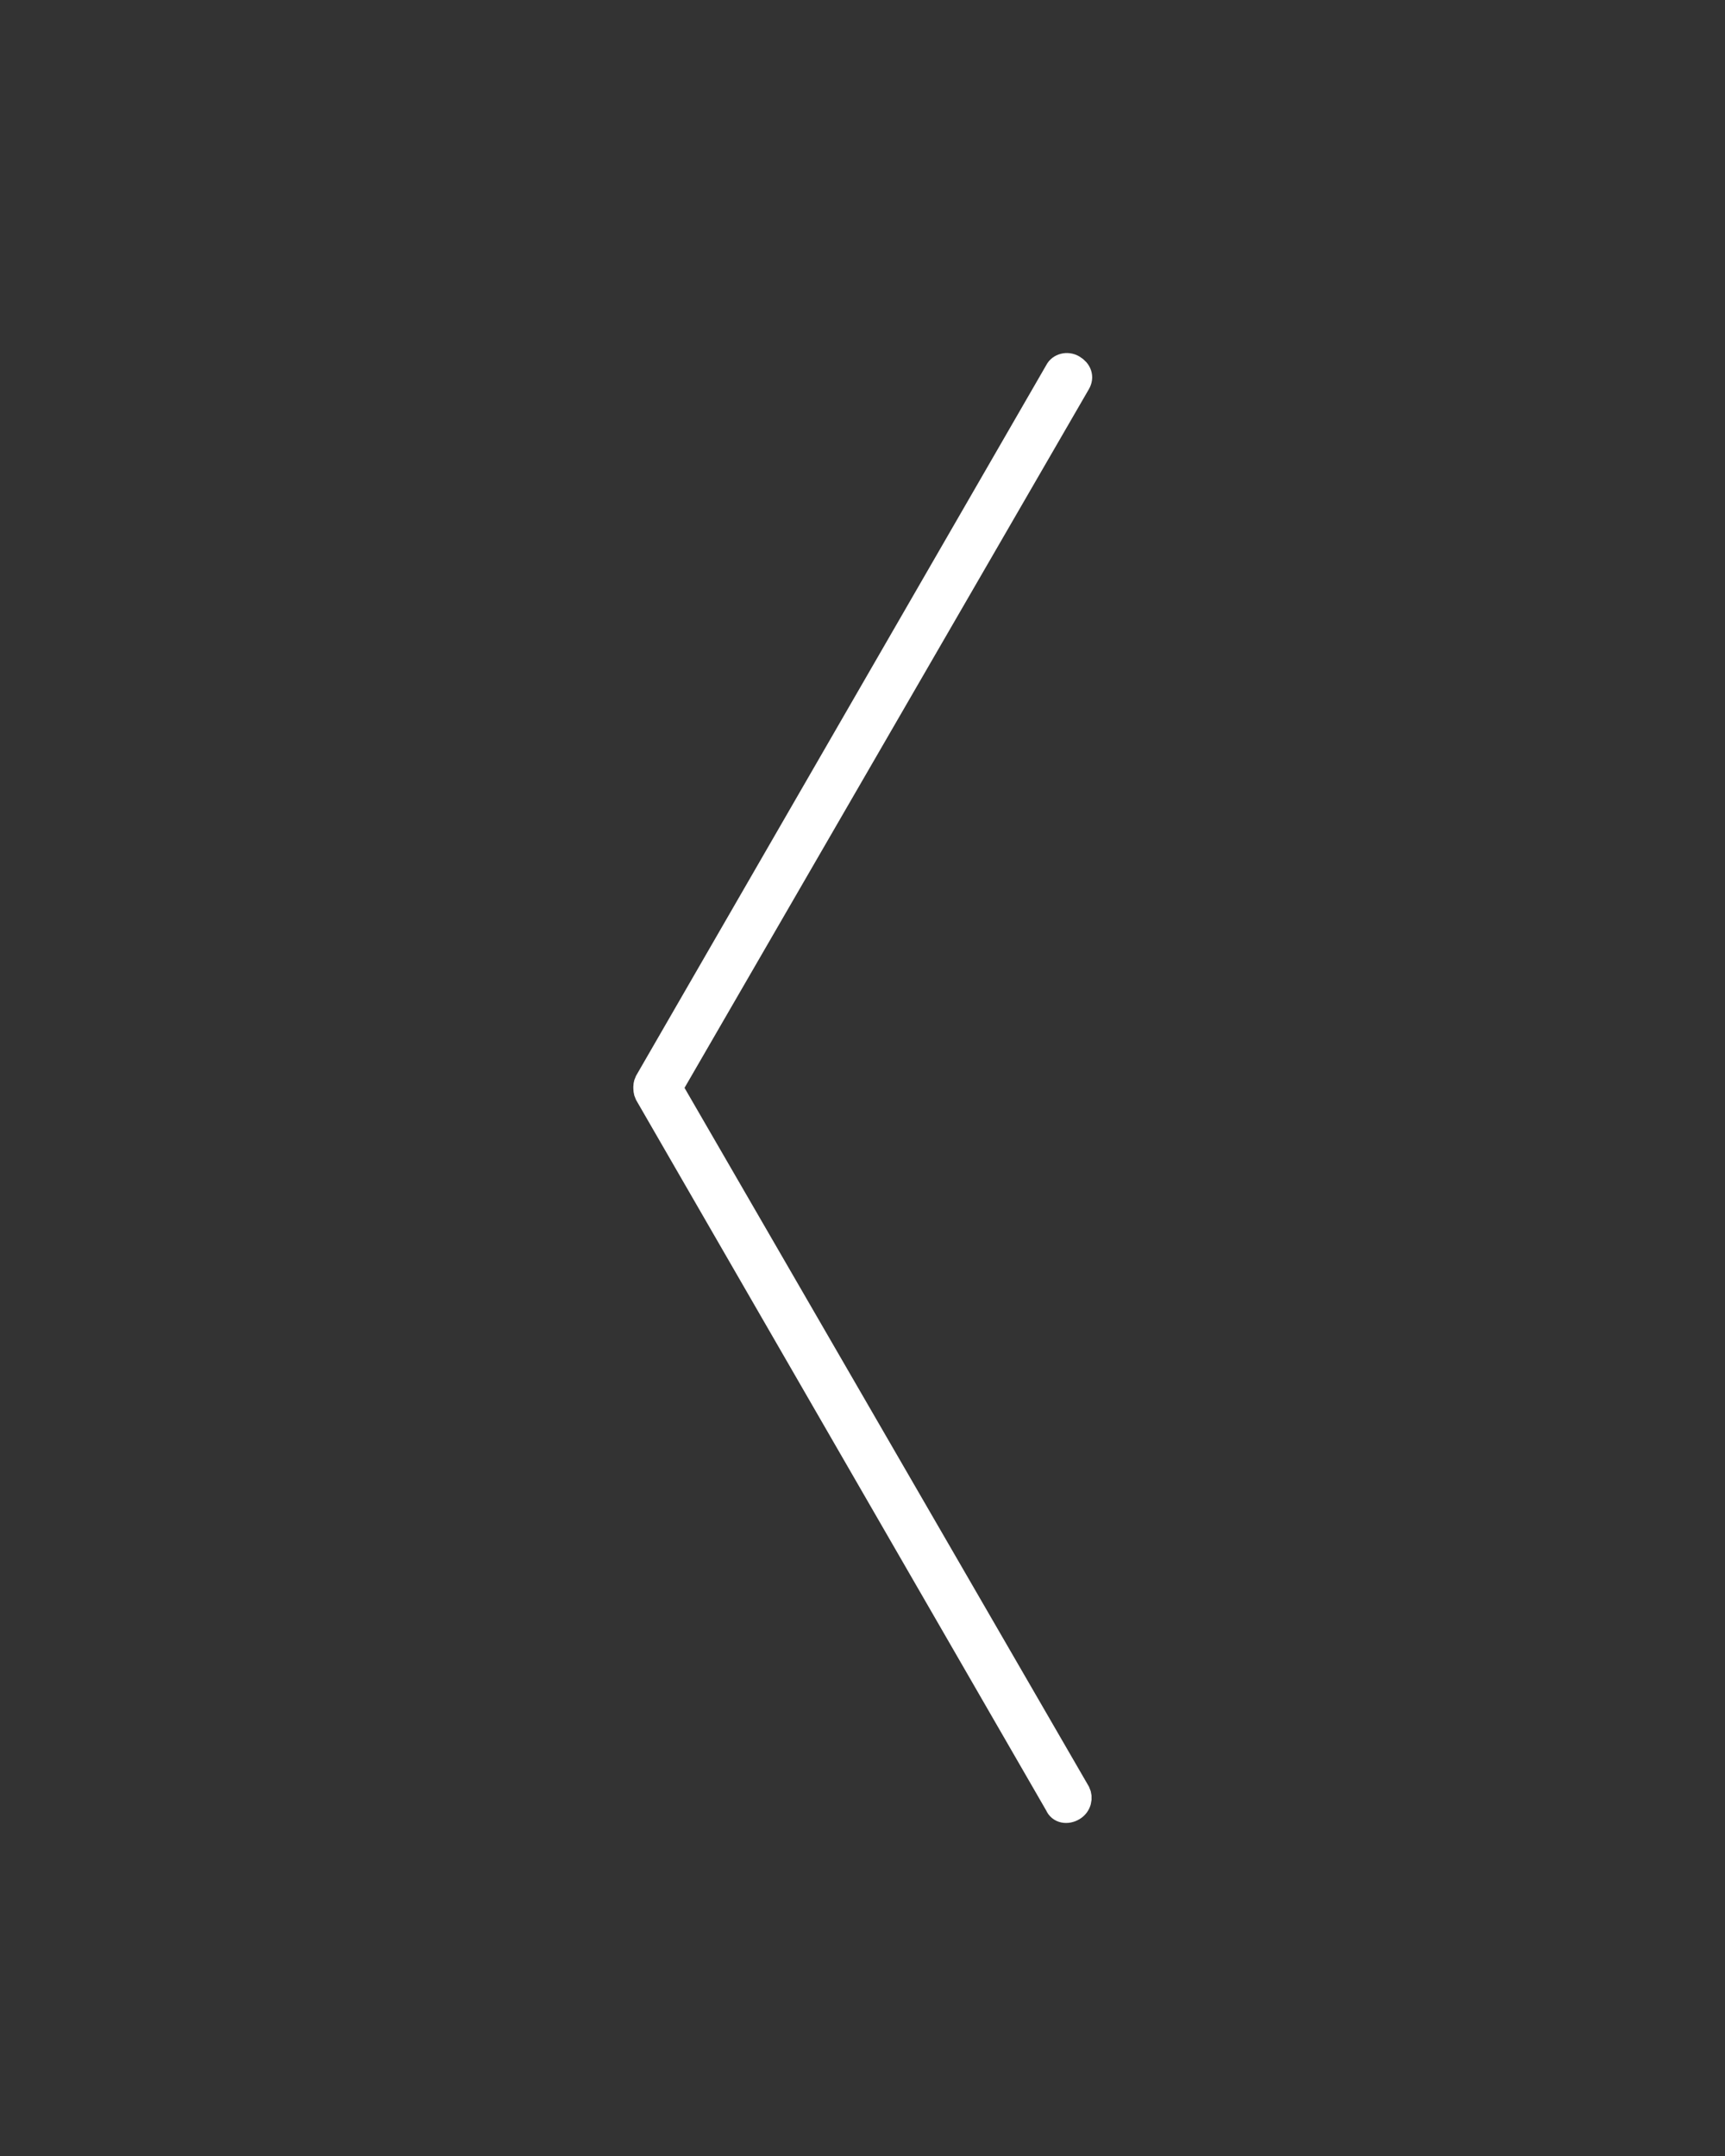
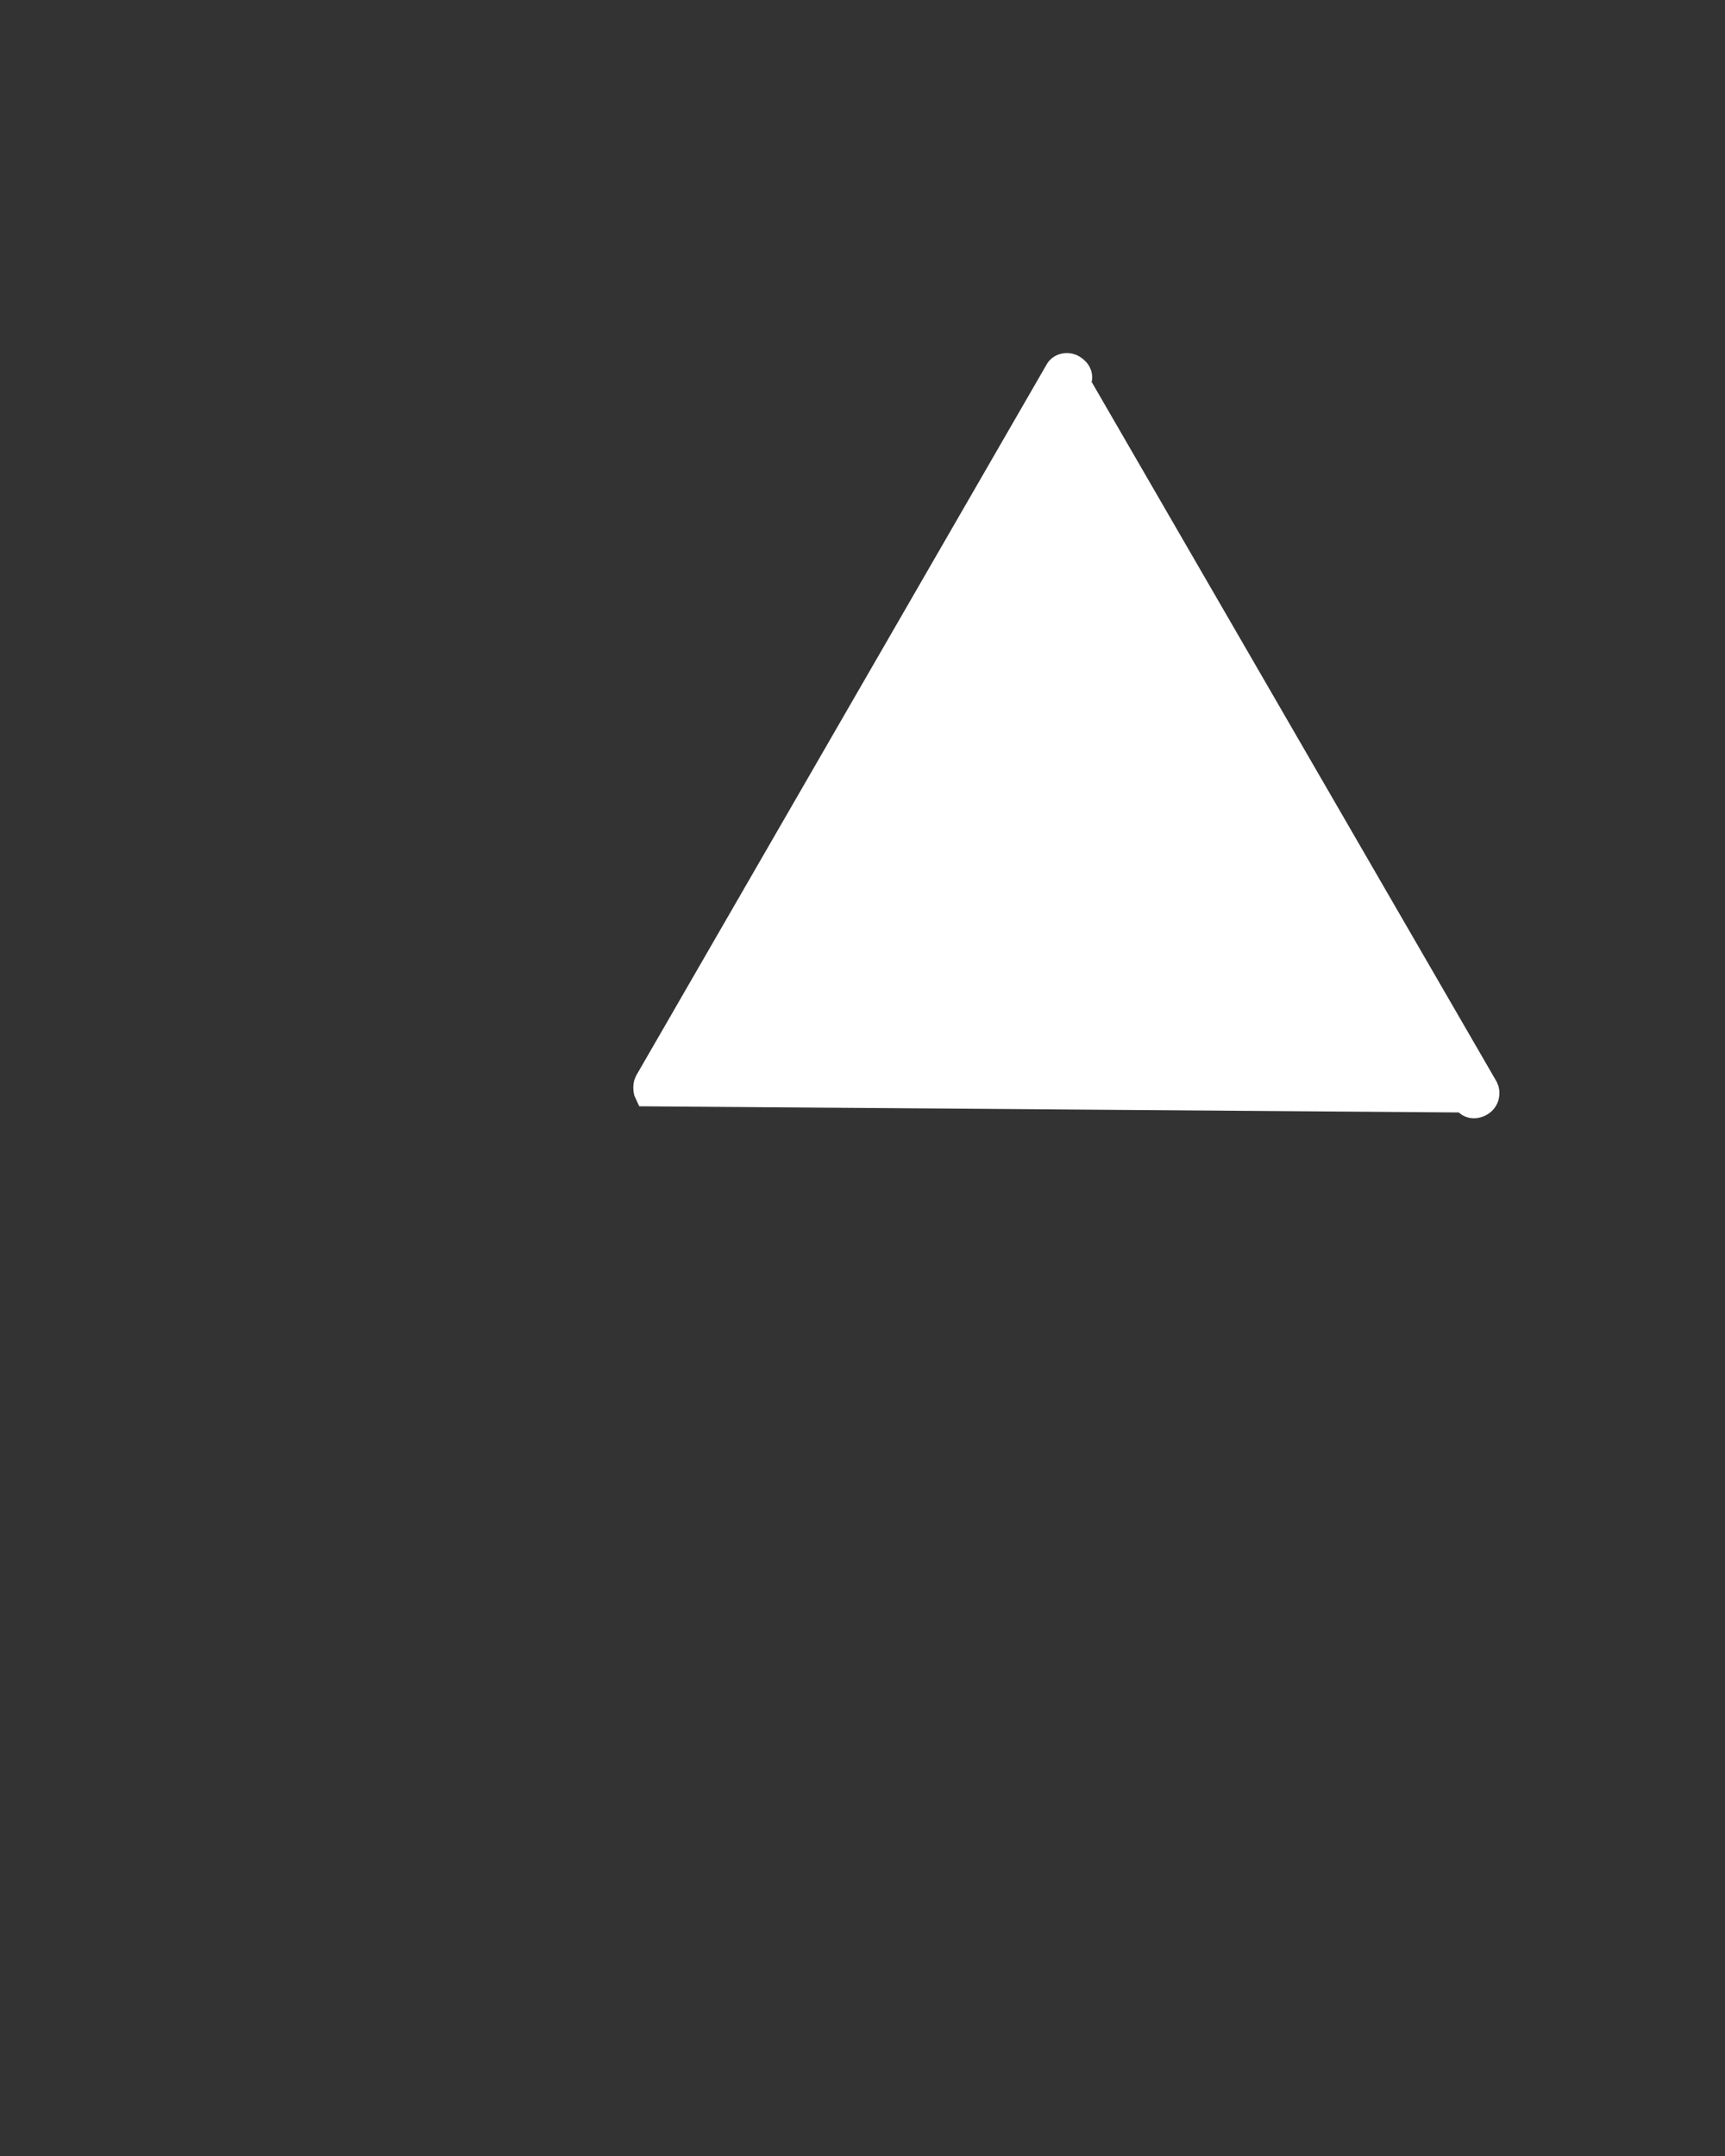
<svg xmlns="http://www.w3.org/2000/svg" version="1.1" id="Layer_1" x="0px" y="0px" viewBox="0 0 140 175" style="enable-background:new 0 0 140 175;" xml:space="preserve">
  <rect x="0" y="0" width="140" height="175" fill="#333333" stroke="none" />
  <style type="text/css">
	.st0{fill:#FFFFFF;stroke:#FFFFFF;stroke-width:2;stroke-miterlimit:10;}
</style>
-   <path class="st0" d="M52.5,87.8l33.3-57.7c0.2-0.4,0.8-0.6,1.3-0.3c0.5,0.3,0.7,0.8,0.4,1.3L54.4,88.3l33.1,57.2  c0.2,0.4,0.1,1-0.4,1.3s-1.1,0.2-1.3-0.3L52.5,88.8c-0.1-0.2-0.1-0.4-0.1-0.6C52.4,88.2,52.4,88,52.5,87.8z" />
+   <path class="st0" d="M52.5,87.8l33.3-57.7c0.2-0.4,0.8-0.6,1.3-0.3c0.5,0.3,0.7,0.8,0.4,1.3l33.1,57.2  c0.2,0.4,0.1,1-0.4,1.3s-1.1,0.2-1.3-0.3L52.5,88.8c-0.1-0.2-0.1-0.4-0.1-0.6C52.4,88.2,52.4,88,52.5,87.8z" />
</svg>